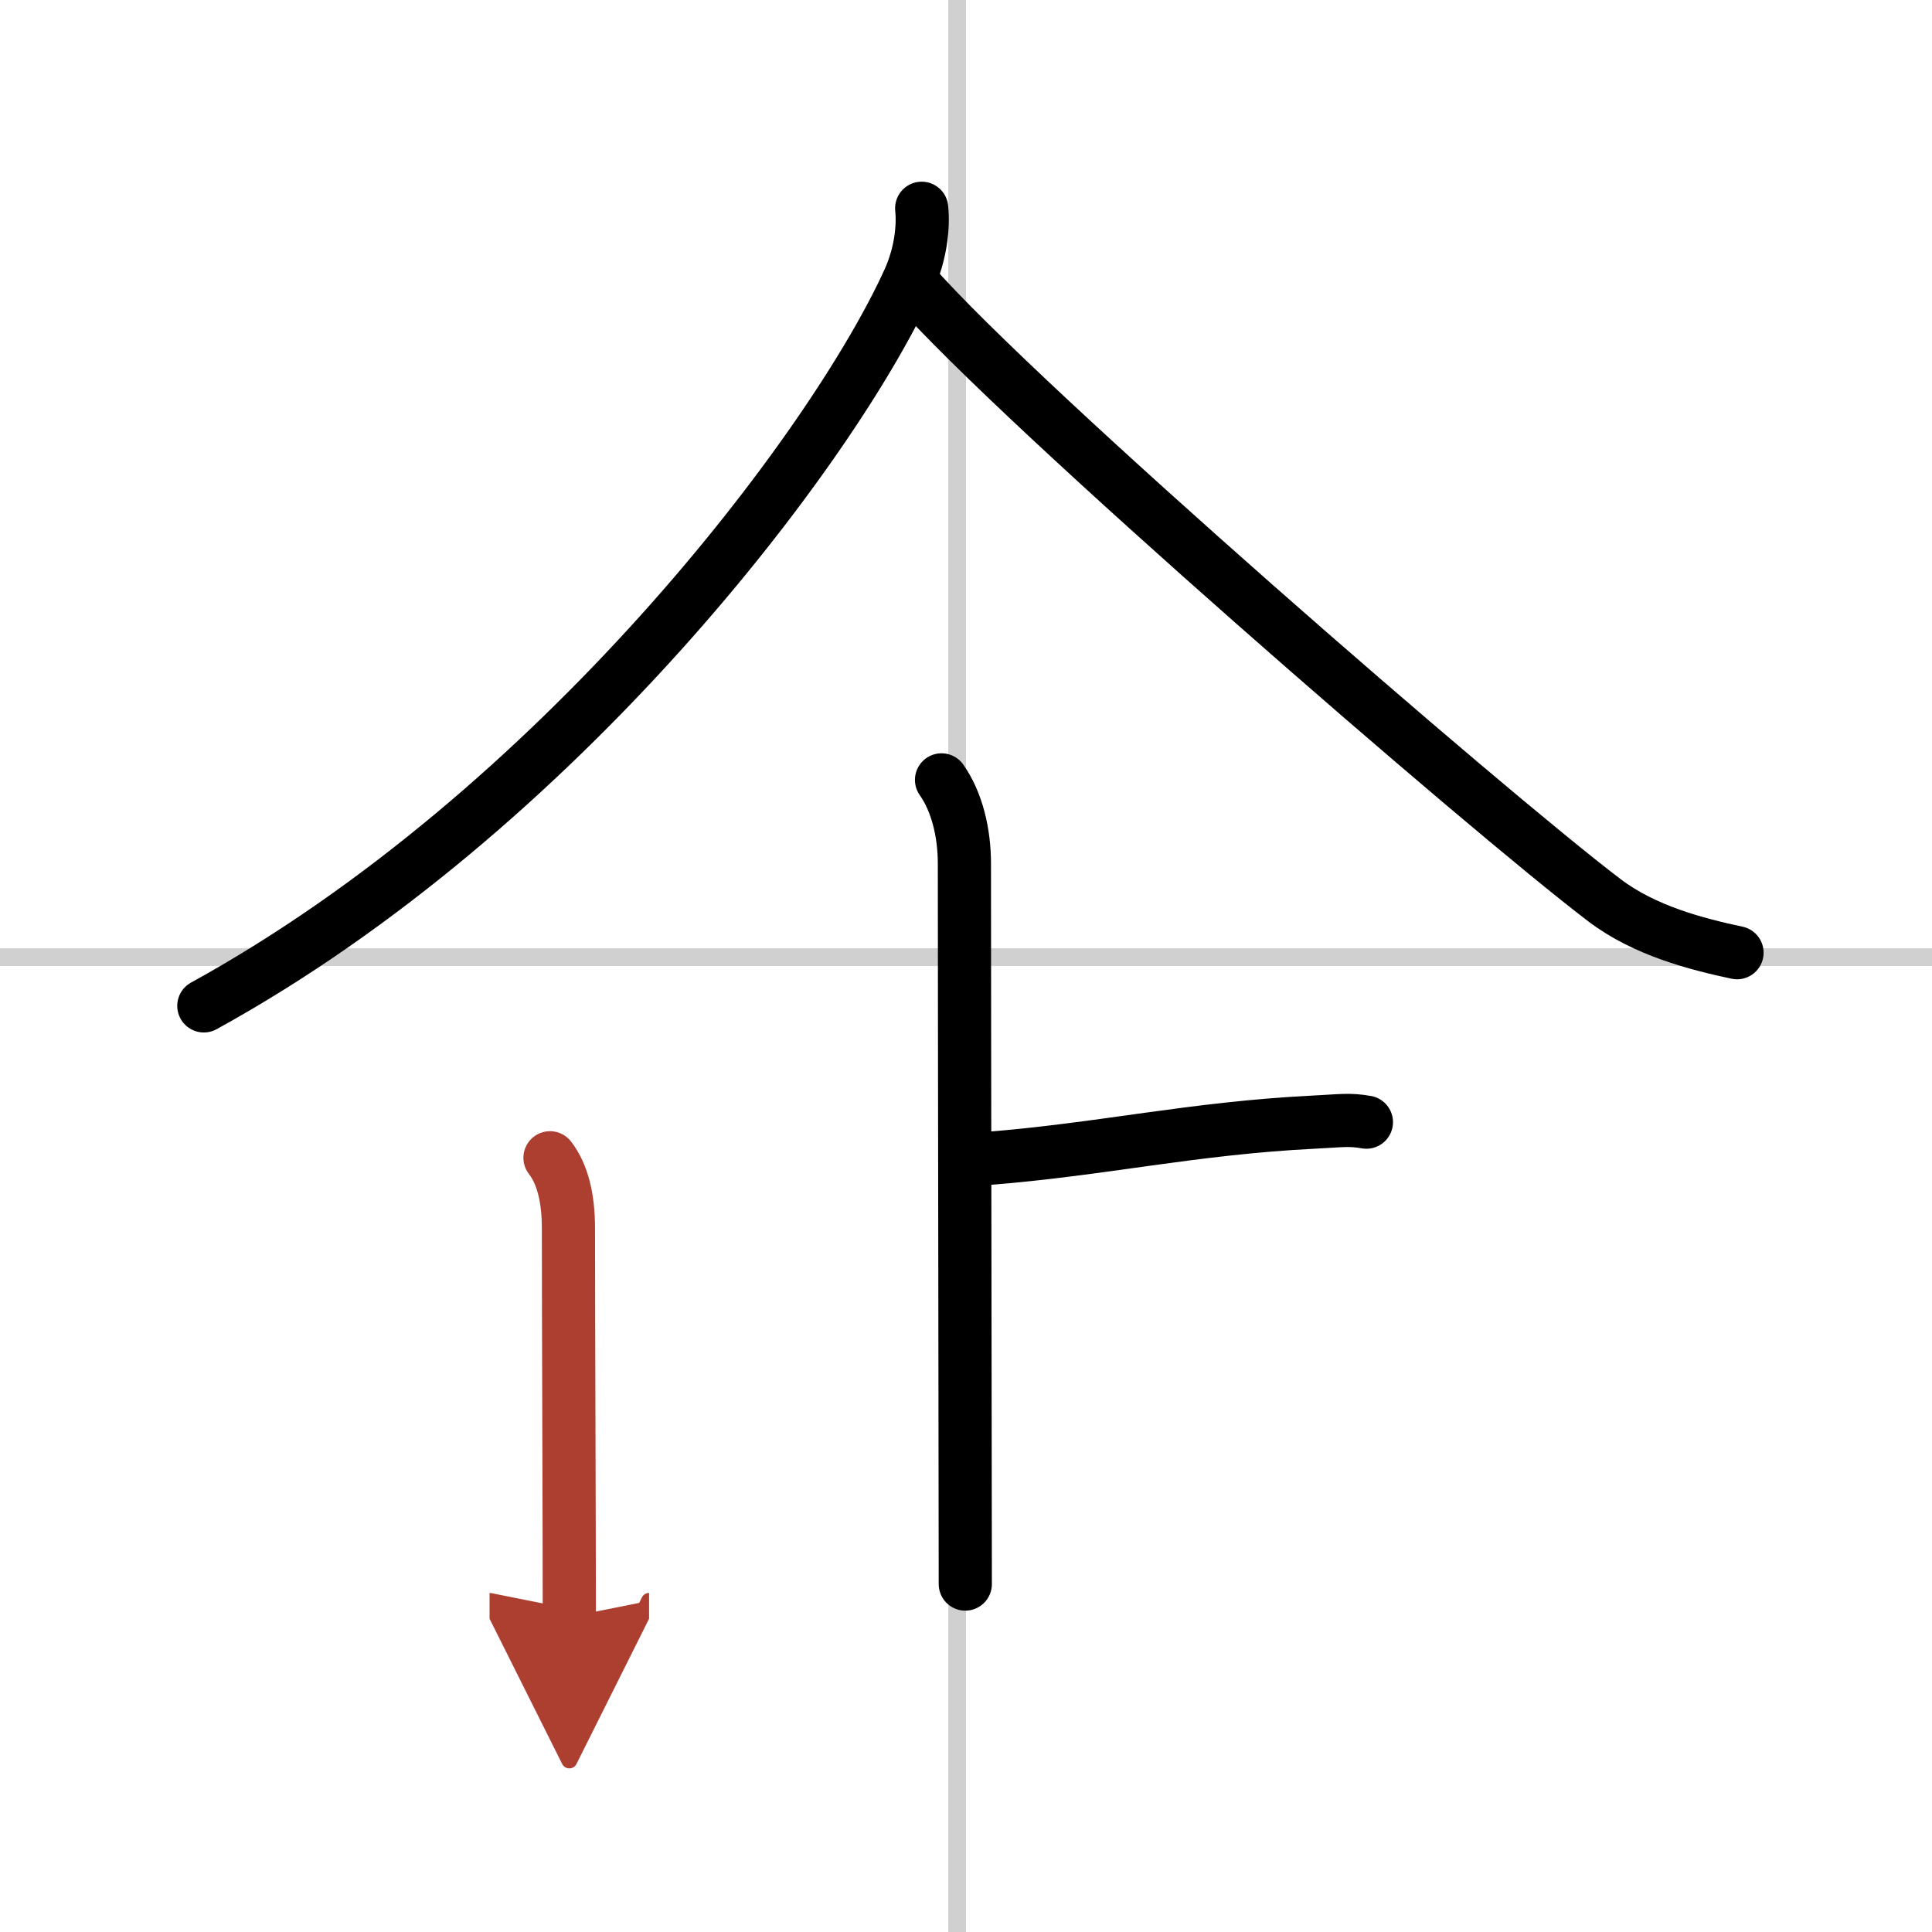
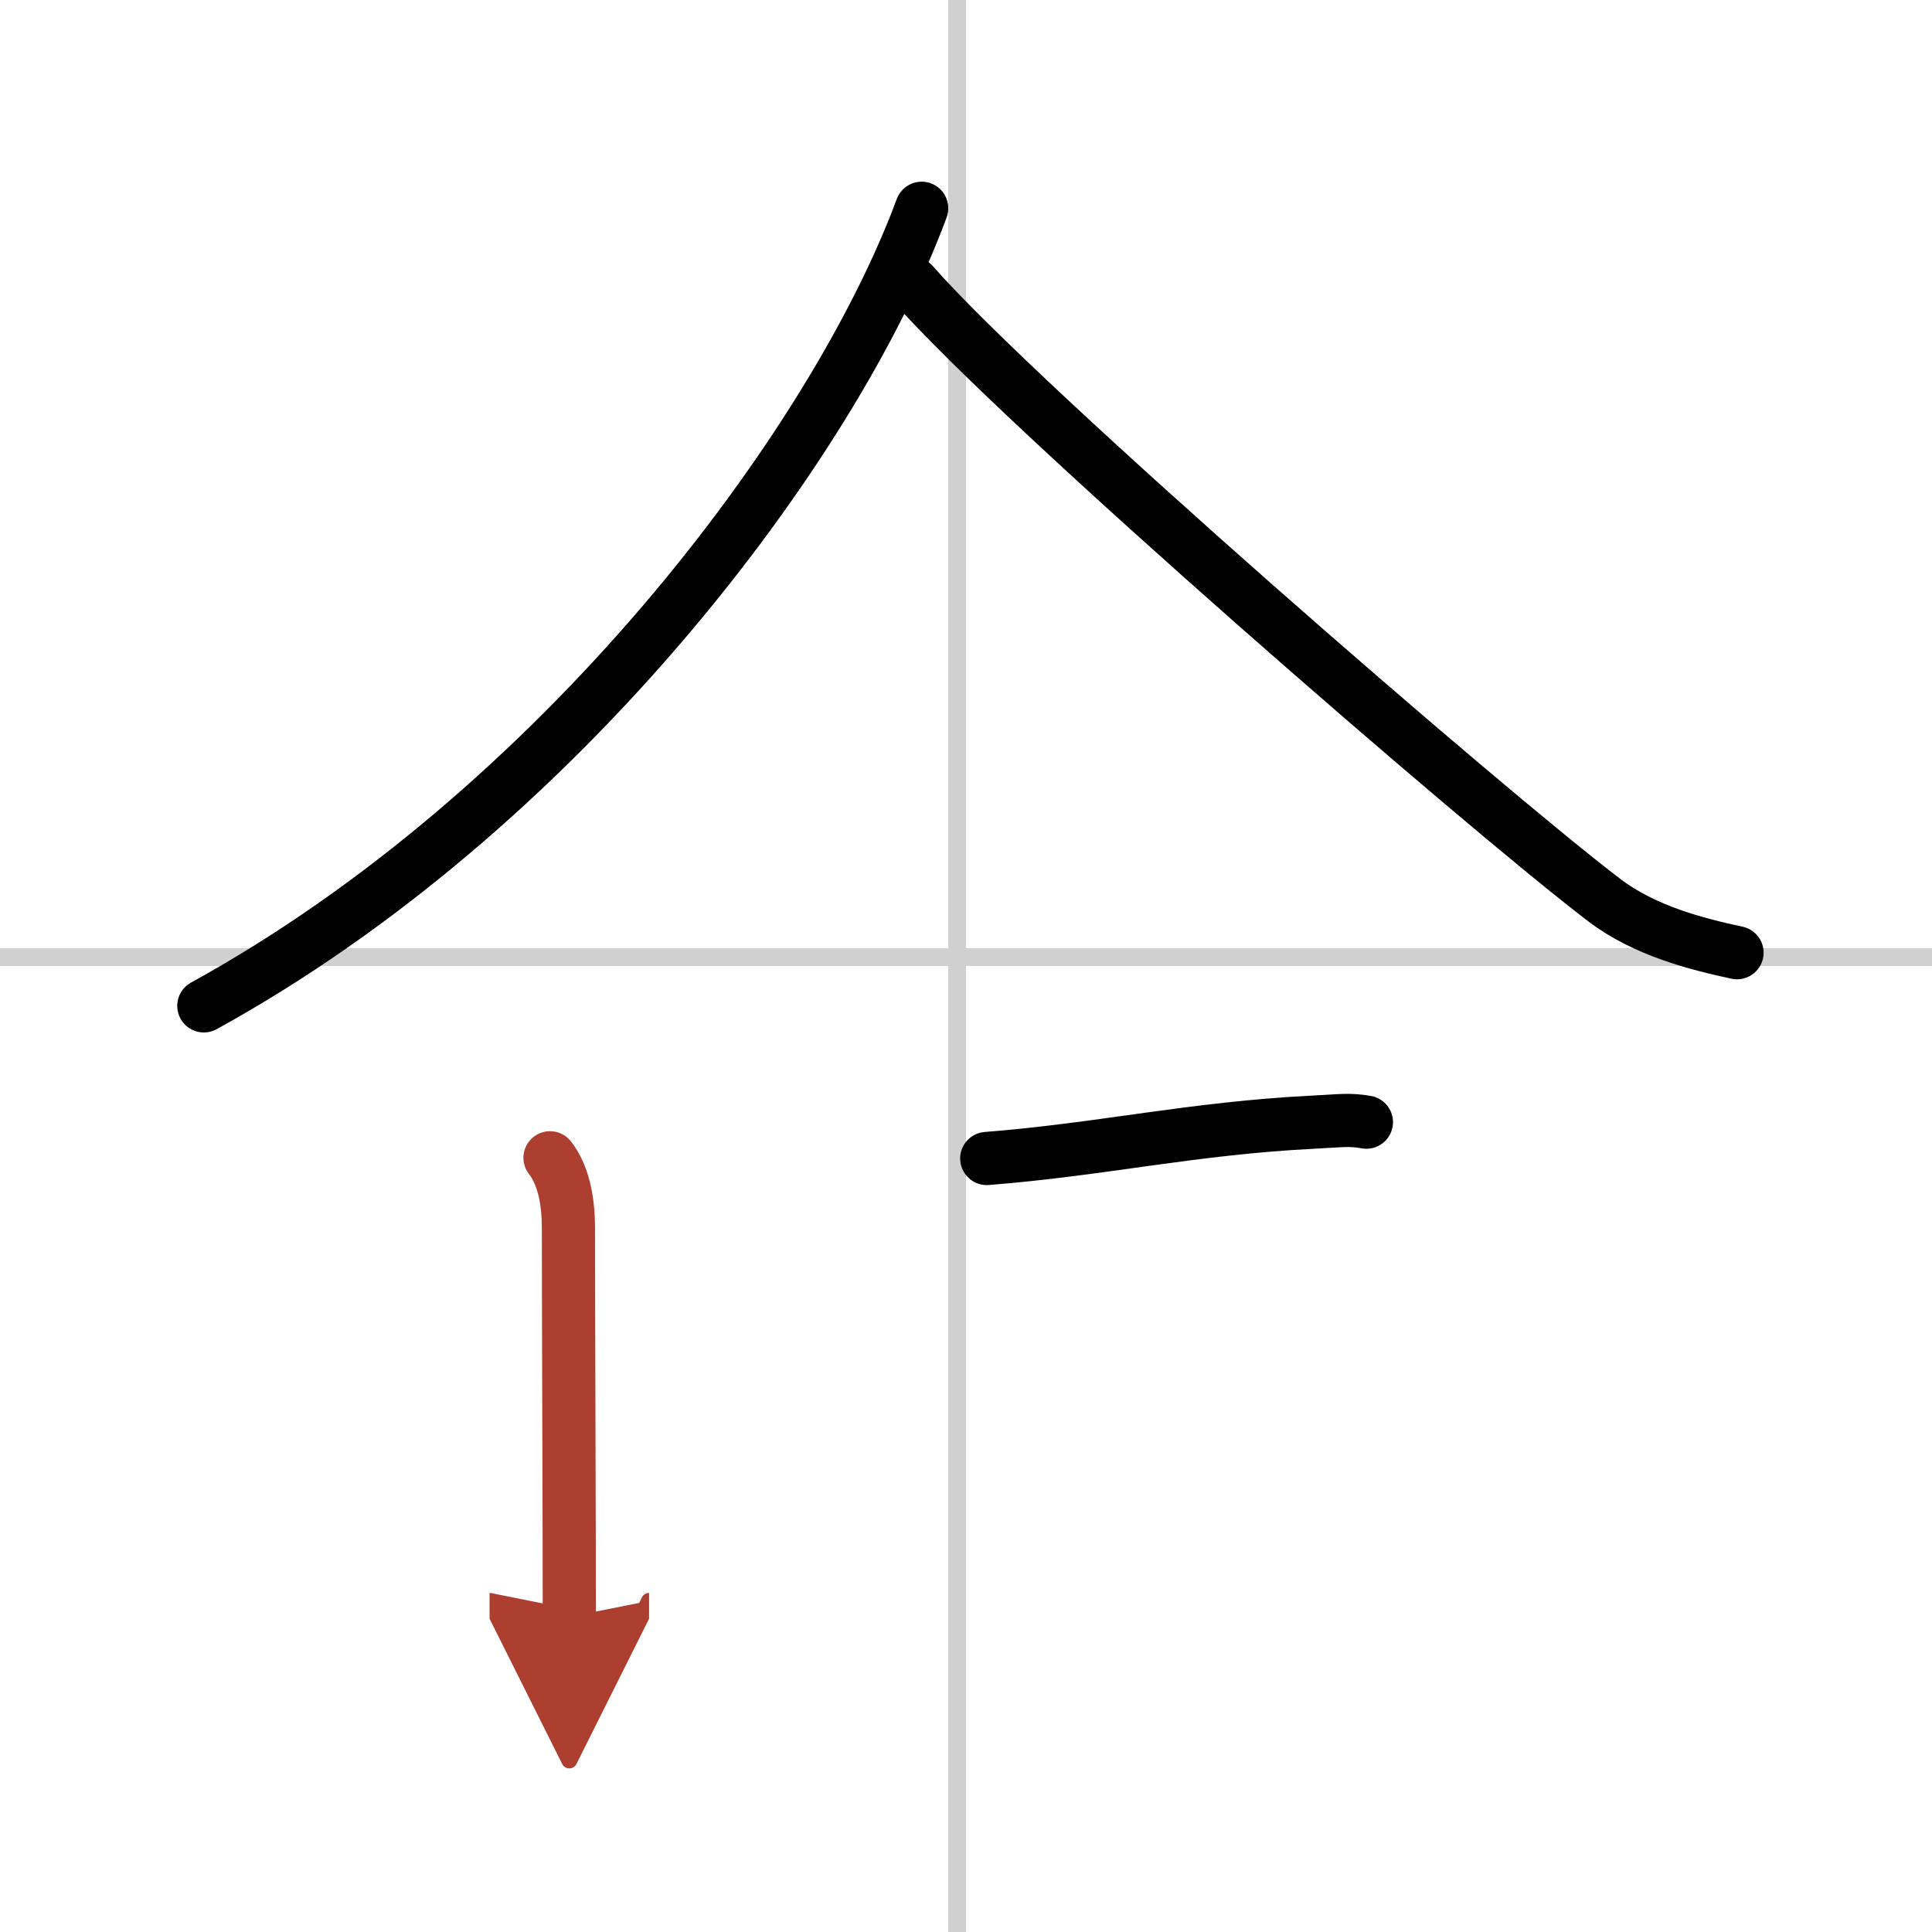
<svg xmlns="http://www.w3.org/2000/svg" width="400" height="400" viewBox="0 0 109 109">
  <defs>
    <marker id="a" markerWidth="4" orient="auto" refX="1" refY="5" viewBox="0 0 10 10">
      <polyline points="0 0 10 5 0 10 1 5" fill="#ad3f31" stroke="#ad3f31" />
    </marker>
  </defs>
  <g fill="none" stroke="#000" stroke-linecap="round" stroke-linejoin="round" stroke-width="3">
-     <rect width="100%" height="100%" fill="#fff" stroke="#fff" />
    <line x1="54" x2="54" y2="109" stroke="#d0d0d0" stroke-width="1" />
    <line x2="109" y1="54" y2="54" stroke="#d0d0d0" stroke-width="1" />
-     <path d="M52,11.75c0.11,1.07-0.06,2.59-0.72,4.05C47,25.25,31.5,45.75,11.5,56.75" />
+     <path d="M52,11.75C47,25.25,31.5,45.75,11.5,56.75" />
    <path d="m51.5 16c6.09 6.96 32.31 29.69 39.02 34.79 2.28 1.73 5.2 2.47 7.48 2.96" />
-     <path d="m53.12 44c0.88 1.25 1.29 3 1.29 4.72 0 8.03 0.05 35.78 0.05 40.65" />
    <path d="m55.67 65.36c6.5-0.51 11.6-1.71 18.44-2.05 1.59-0.08 1.99-0.17 2.98 0" />
    <path d="m31.03 65.32c0.72 0.93 1.04 2.3 1.04 3.97 0 4.46 0.05 16.96 0.05 21.93" marker-end="url(#a)" stroke="#ad3f31" />
  </g>
</svg>